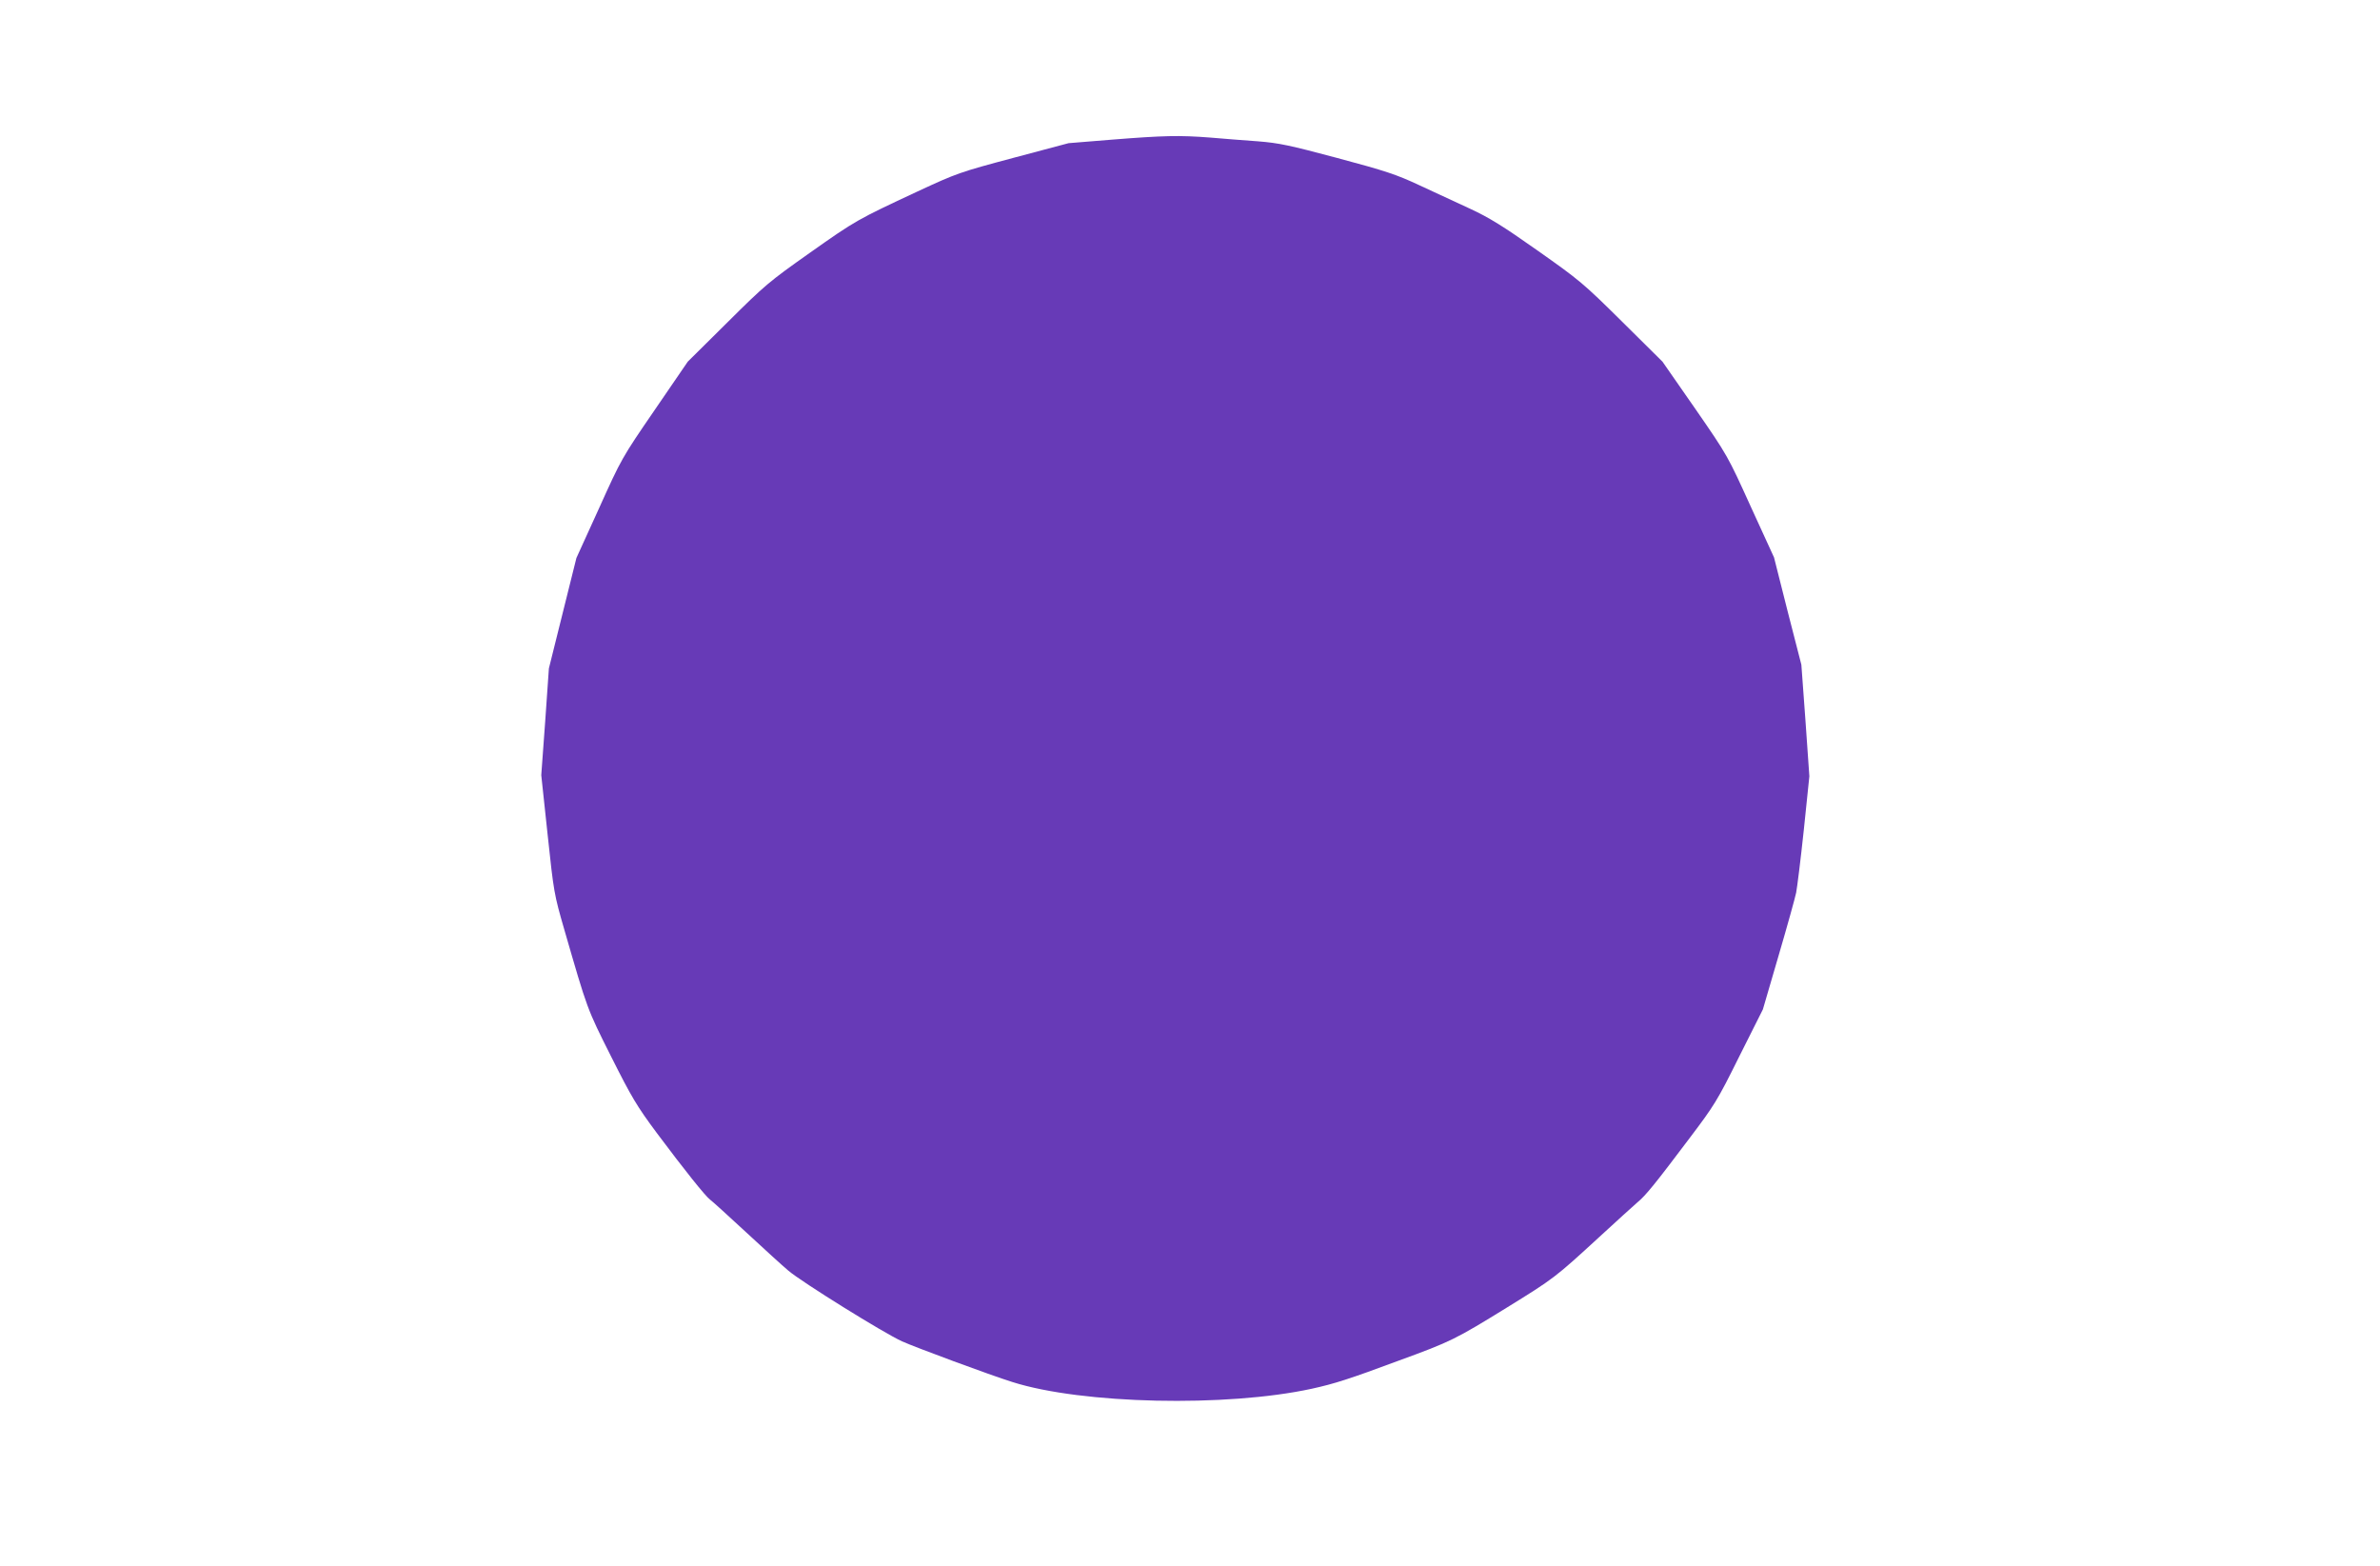
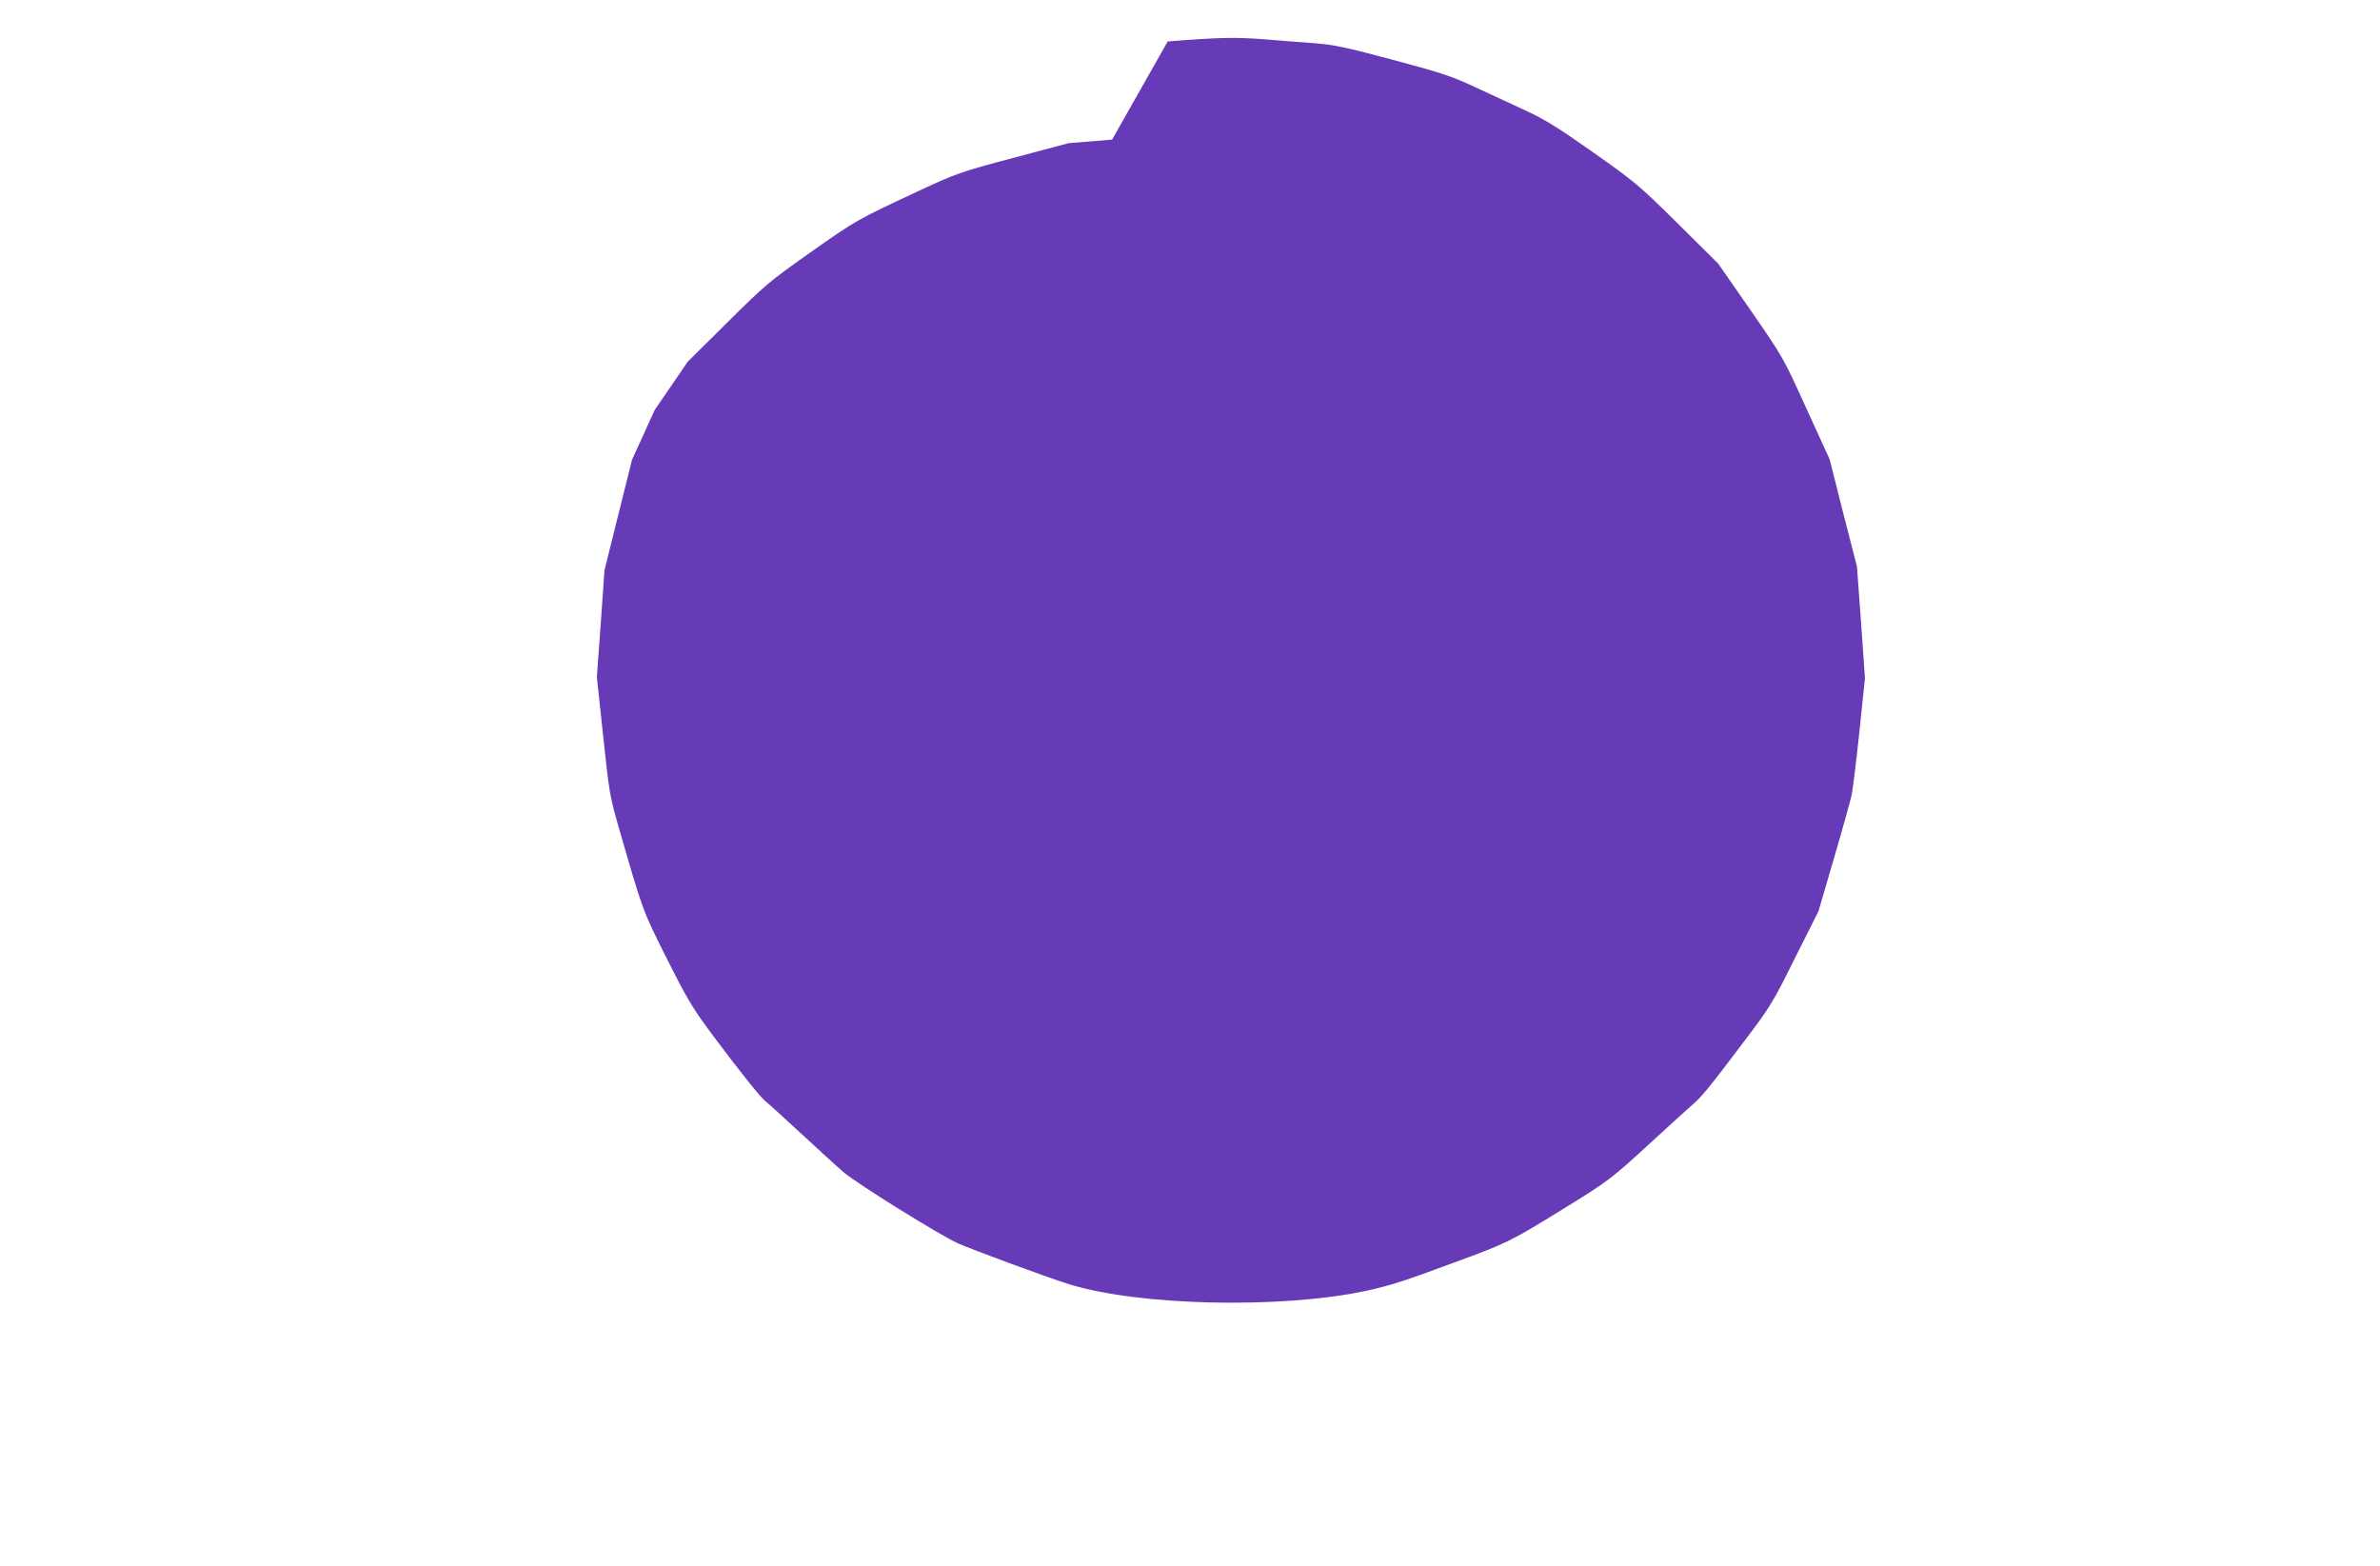
<svg xmlns="http://www.w3.org/2000/svg" version="1.0" width="1280pt" height="842pt" viewBox="0 0 1280 842" preserveAspectRatio="xMidYMid meet">
  <g transform="translate(0,842) scale(0.1,-0.1)" fill="#673ab7" stroke="none">
-     <path d="M5981 7669 l-234 -19 -297 -79 c-288 -77 -303 -82 -516 -181 -323 -151 -330 -154 -579 -330 -218 -154 -241 -173 -443 -374 l-213 -211 -178 -260 c-177 -258 -179 -262 -299 -528 l-122 -268 -74 -297 -74 -297 -20 -287 -21 -287 34 -318 c33 -311 35 -323 90 -513 125 -432 121 -422 252 -683 110 -219 138 -266 245 -410 151 -202 263 -342 287 -359 10 -7 97 -86 192 -174 96 -89 199 -183 229 -208 70 -60 512 -335 611 -380 68 -31 478 -183 594 -219 374 -119 1151 -136 1610 -36 123 27 201 52 470 152 279 102 301 113 580 285 251 155 259 161 494 377 96 88 189 173 208 189 44 36 97 102 277 341 136 180 151 203 270 443 l127 253 85 291 c47 160 89 312 94 337 5 25 24 176 41 336 l30 290 -21 300 -22 300 -74 288 -73 289 -125 273 c-124 273 -124 274 -299 527 l-176 253 -218 216 c-208 206 -229 223 -453 381 -187 132 -261 178 -365 226 -71 33 -194 90 -272 126 -124 58 -182 77 -440 146 -258 69 -315 81 -428 90 -71 5 -186 14 -255 20 -167 13 -252 11 -529 -11z" />
+     <path d="M5981 7669 l-234 -19 -297 -79 c-288 -77 -303 -82 -516 -181 -323 -151 -330 -154 -579 -330 -218 -154 -241 -173 -443 -374 l-213 -211 -178 -260 l-122 -268 -74 -297 -74 -297 -20 -287 -21 -287 34 -318 c33 -311 35 -323 90 -513 125 -432 121 -422 252 -683 110 -219 138 -266 245 -410 151 -202 263 -342 287 -359 10 -7 97 -86 192 -174 96 -89 199 -183 229 -208 70 -60 512 -335 611 -380 68 -31 478 -183 594 -219 374 -119 1151 -136 1610 -36 123 27 201 52 470 152 279 102 301 113 580 285 251 155 259 161 494 377 96 88 189 173 208 189 44 36 97 102 277 341 136 180 151 203 270 443 l127 253 85 291 c47 160 89 312 94 337 5 25 24 176 41 336 l30 290 -21 300 -22 300 -74 288 -73 289 -125 273 c-124 273 -124 274 -299 527 l-176 253 -218 216 c-208 206 -229 223 -453 381 -187 132 -261 178 -365 226 -71 33 -194 90 -272 126 -124 58 -182 77 -440 146 -258 69 -315 81 -428 90 -71 5 -186 14 -255 20 -167 13 -252 11 -529 -11z" />
  </g>
</svg>